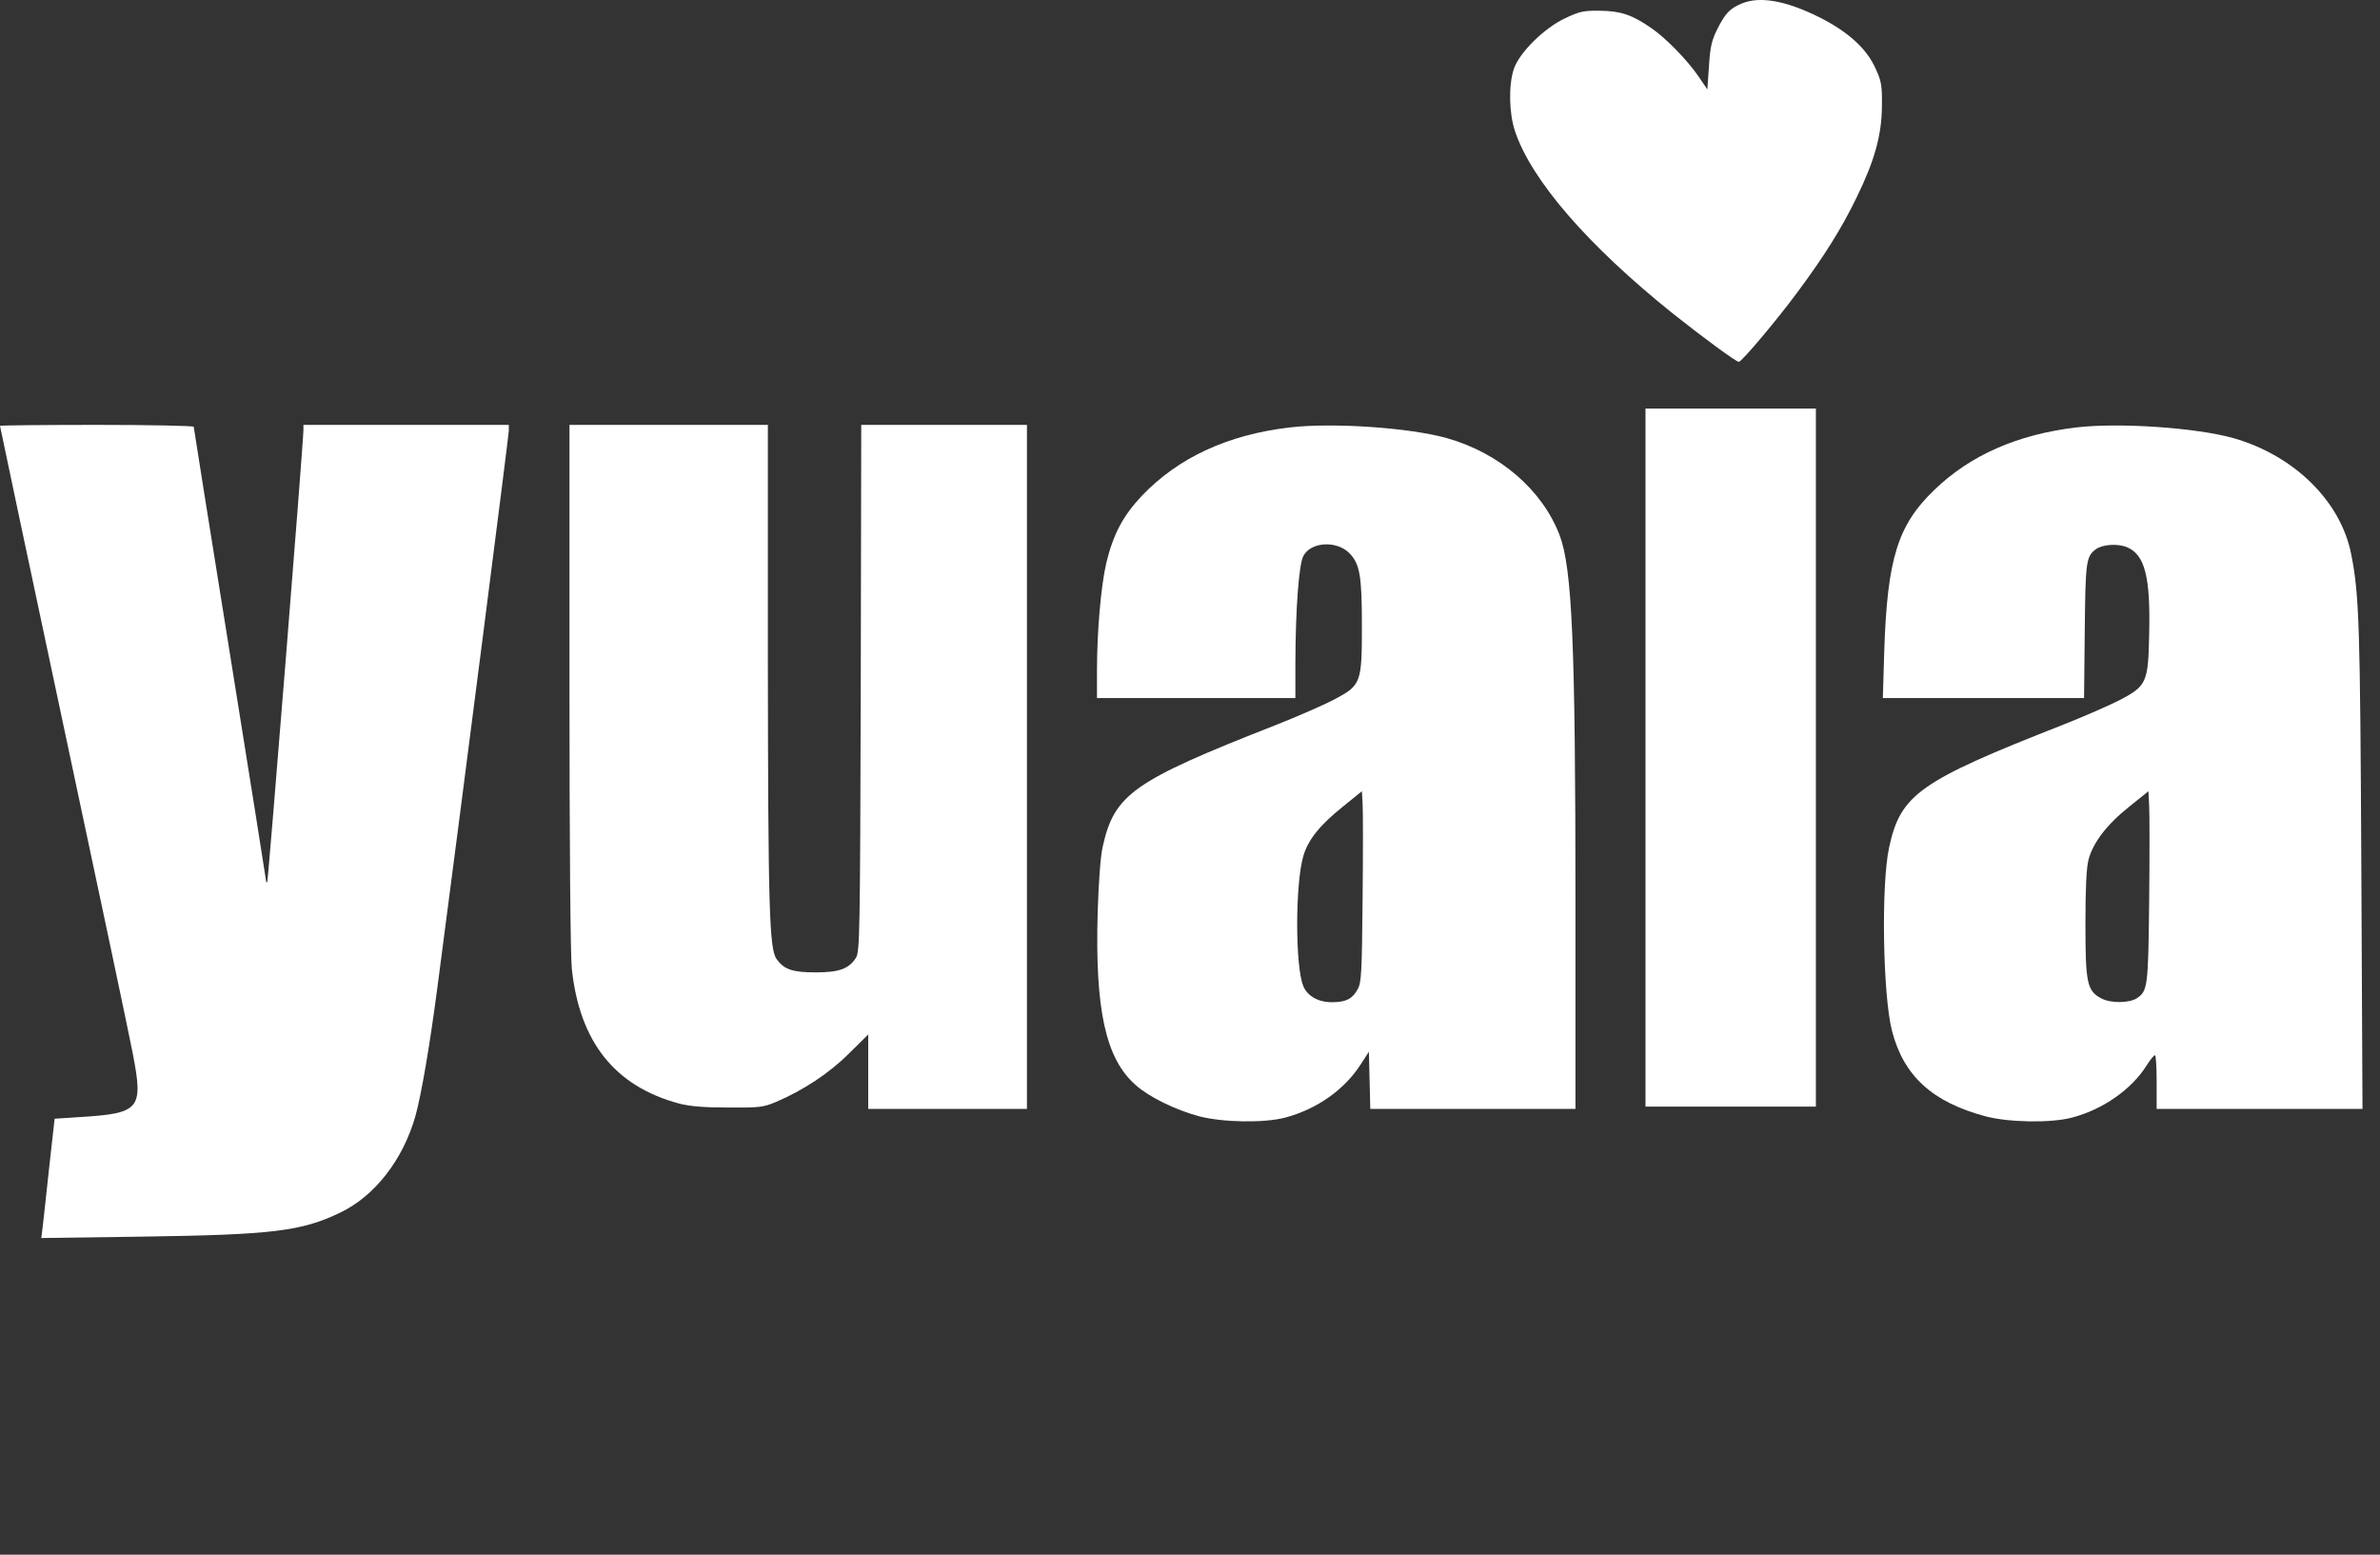
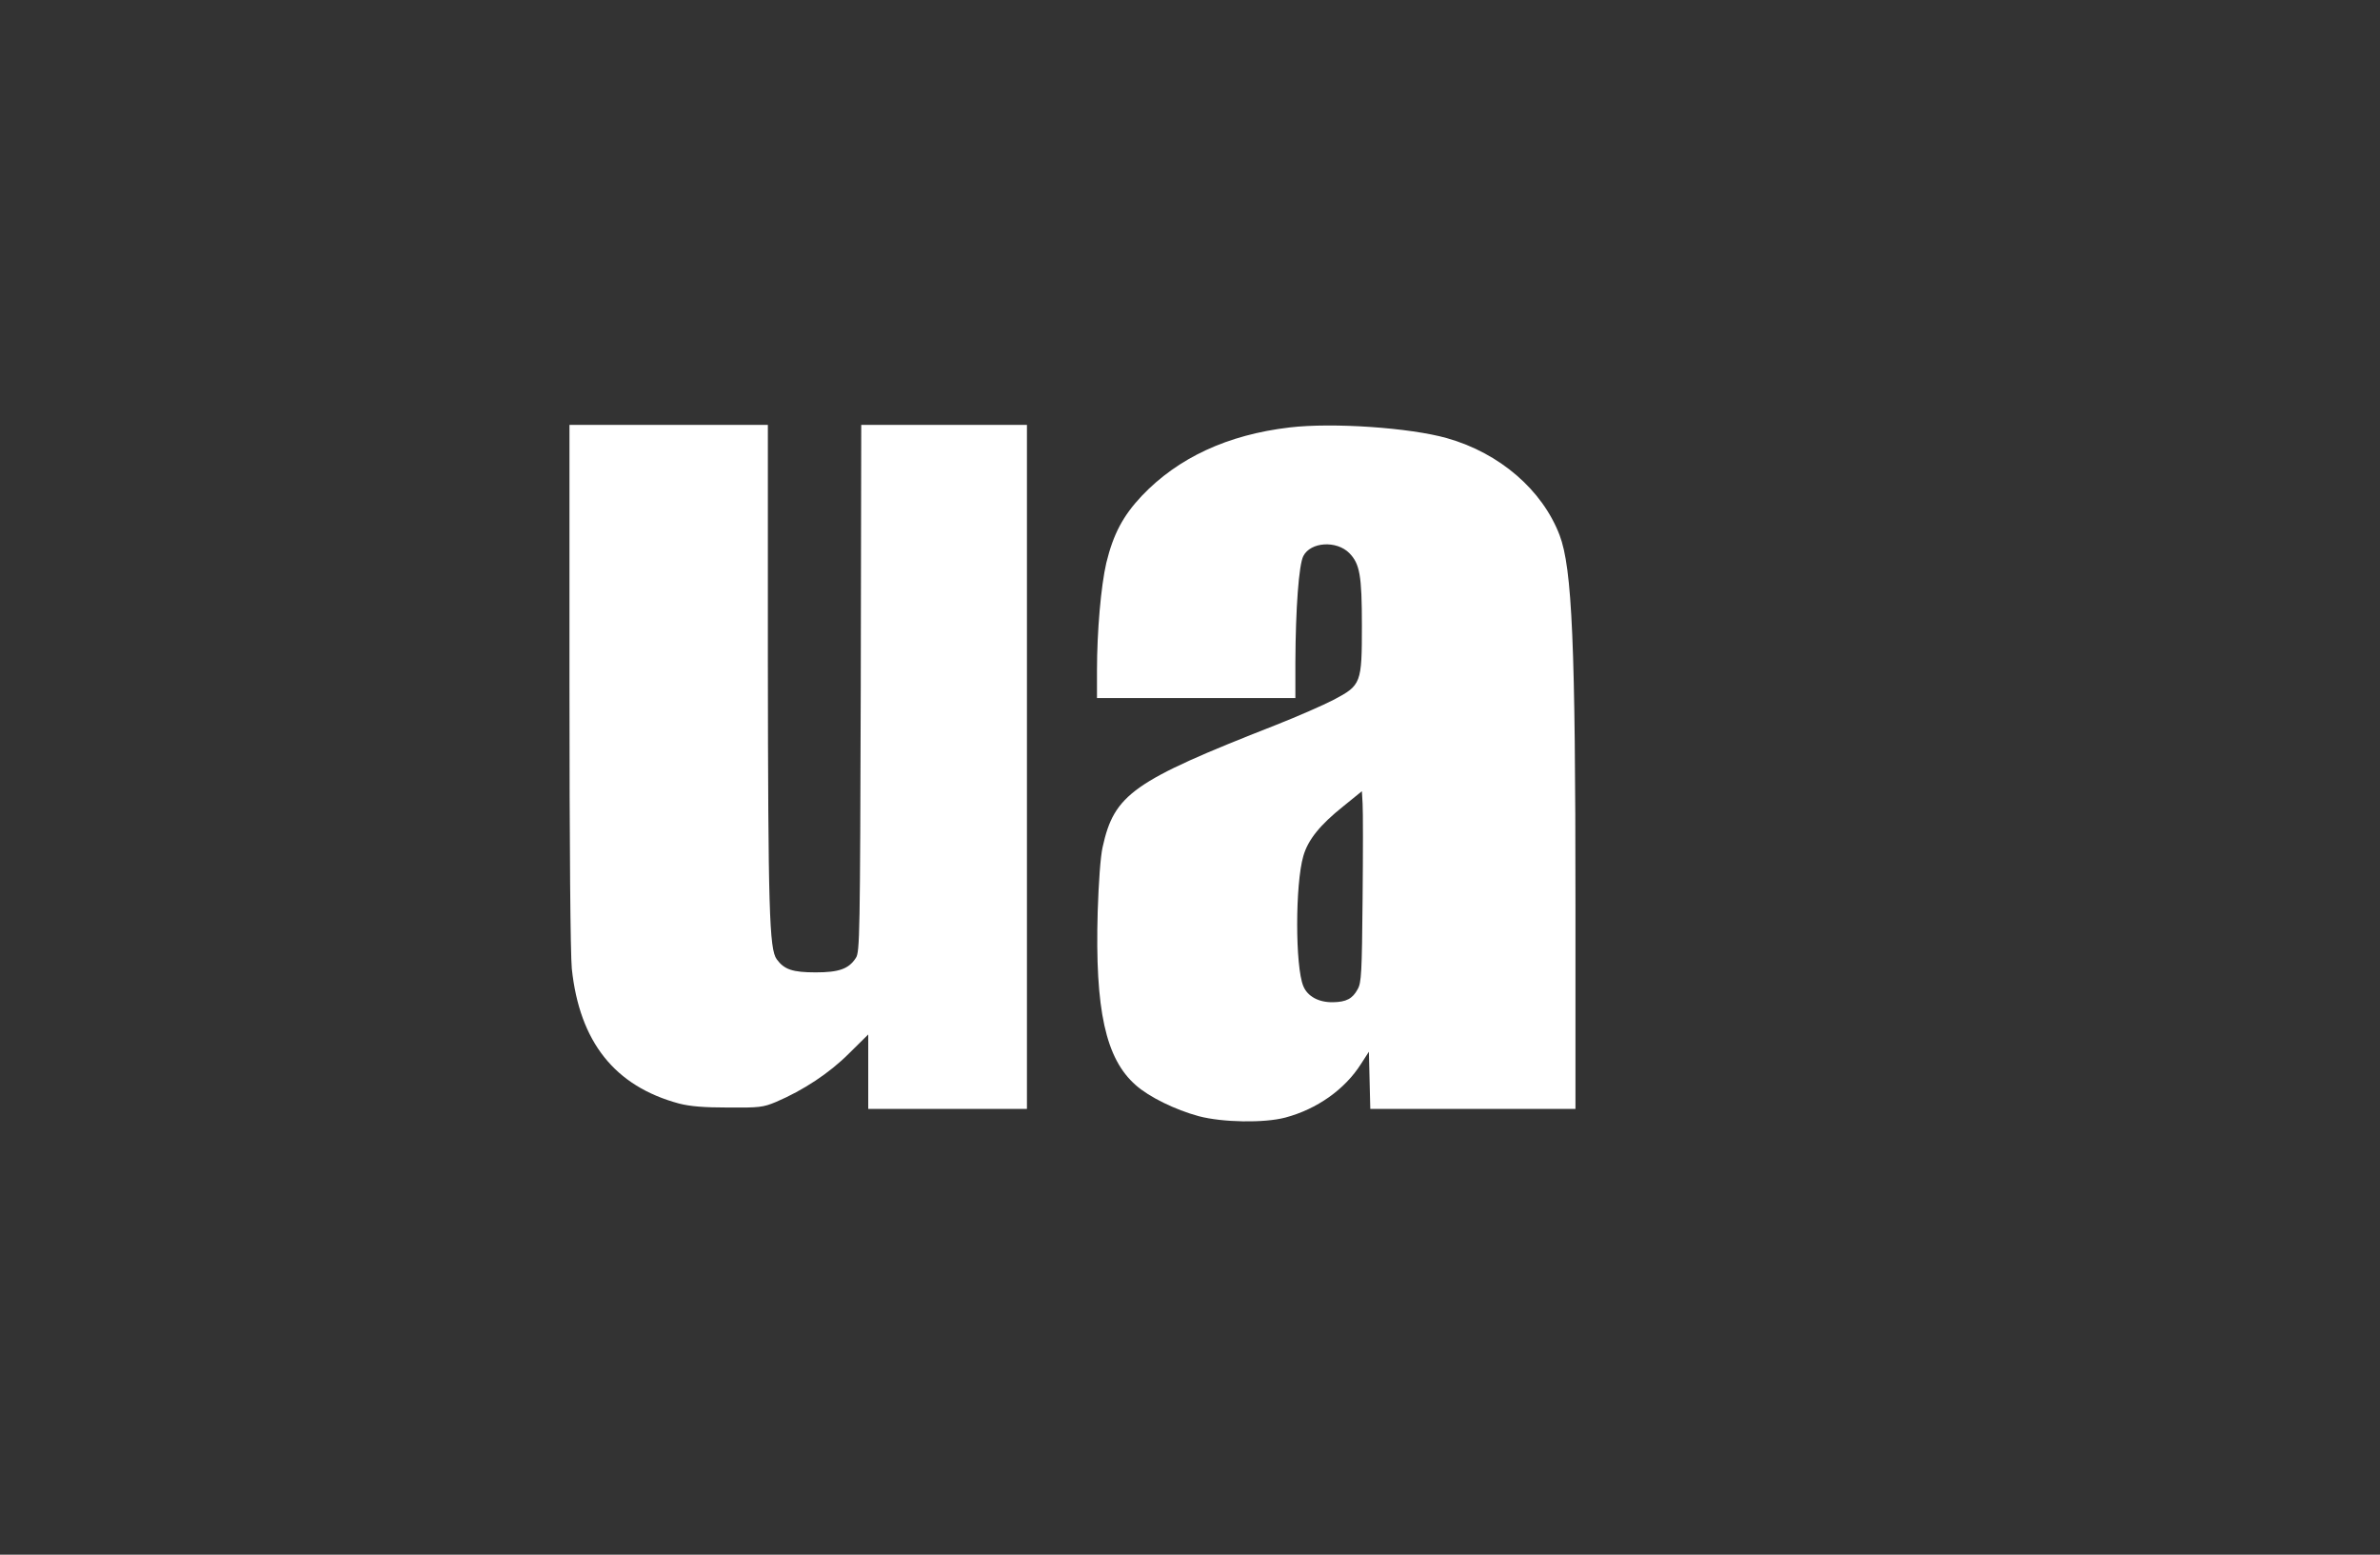
<svg xmlns="http://www.w3.org/2000/svg" width="98" height="64" viewBox="0 0 98 64" fill="none">
  <rect x="0" y="0" width="98" height="64" fill="#333333" stroke="none" />
  <g clip-path="url(#clip0_2043_3237)">
-     <path d="M71.696 0.154C71.225 0.356 71.042 0.548 70.716 1.192C70.485 1.653 70.418 1.922 70.37 2.72L70.302 3.681L69.937 3.143C69.476 2.47 68.582 1.557 68.005 1.163C67.208 0.605 66.727 0.452 65.881 0.442C65.209 0.432 65.036 0.471 64.45 0.75C63.584 1.153 62.566 2.162 62.335 2.835C62.114 3.498 62.133 4.661 62.383 5.401C63.056 7.419 65.382 10.101 68.87 12.898C70.091 13.868 71.484 14.896 71.6 14.896C71.715 14.896 73.166 13.176 74.031 12.004C75.136 10.514 75.838 9.39 76.453 8.121C77.193 6.602 77.481 5.565 77.491 4.373C77.501 3.508 77.472 3.344 77.222 2.806C76.857 1.999 76.117 1.326 74.954 0.73C73.531 0.019 72.455 -0.173 71.696 0.154Z" fill="white" />
-     <path d="M67.756 31.187V45.555H71.264H74.772V31.187V16.819H71.264H67.756V31.187Z" fill="white" />
-     <path d="M0 17.53C0 17.559 1.182 23.142 2.633 29.956C4.085 36.761 5.363 42.806 5.468 43.373C5.911 45.67 5.766 45.833 3.268 45.987L2.249 46.054L2.028 48.034C1.913 49.13 1.788 50.235 1.759 50.495L1.701 50.965L5.824 50.908C11.245 50.831 12.407 50.687 14.012 49.918C15.435 49.236 16.598 47.736 17.107 45.939C17.357 45.026 17.693 43.056 18.01 40.653C19.077 32.542 20.951 17.914 20.951 17.732V17.491H16.723H12.494V17.703C12.494 18.212 11.043 36.271 11.004 36.309C10.975 36.338 10.956 36.319 10.956 36.261C10.956 36.213 10.283 32.004 9.467 26.91C8.65 21.816 7.977 17.616 7.977 17.568C7.977 17.53 6.18 17.491 3.988 17.491C1.797 17.491 0 17.511 0 17.53Z" fill="white" />
    <path d="M23.449 28.198C23.449 34.916 23.488 39.269 23.545 39.875C23.863 42.892 25.314 44.718 27.966 45.43C28.418 45.545 28.975 45.593 29.985 45.593C31.263 45.603 31.426 45.584 31.955 45.362C33.079 44.882 34.146 44.18 34.953 43.373L35.751 42.585V44.123V45.651H39.019H42.286V31.571V17.491H38.874H35.463L35.443 28.332C35.414 38.491 35.405 39.192 35.242 39.433C34.953 39.884 34.55 40.029 33.589 40.029C32.637 40.029 32.291 39.913 31.983 39.49C31.676 39.077 31.628 37.434 31.618 27.169V17.491H27.534H23.449V28.198Z" fill="white" />
    <path d="M53.099 17.597C50.552 17.895 48.505 18.846 47.015 20.413C46.237 21.239 45.843 21.989 45.554 23.171C45.333 24.123 45.17 25.997 45.17 27.592V28.736H49.255H53.339V27.265C53.349 25.026 53.483 23.248 53.666 22.892C53.964 22.306 55.031 22.239 55.559 22.768C55.992 23.21 56.078 23.681 56.078 25.756C56.078 28.13 56.049 28.207 54.925 28.803C54.502 29.024 53.425 29.495 52.522 29.851C46.64 32.157 45.881 32.695 45.401 34.877C45.314 35.252 45.237 36.338 45.199 37.53C45.083 41.576 45.526 43.584 46.765 44.67C47.313 45.16 48.399 45.689 49.36 45.949C50.34 46.208 52.051 46.237 52.926 46.006C54.223 45.66 55.377 44.853 56.049 43.786L56.366 43.296L56.395 44.478L56.424 45.651H60.643H64.872V37.212C64.872 26.535 64.737 23.392 64.218 22.028C63.507 20.173 61.758 18.654 59.586 18.039C58.067 17.607 54.867 17.386 53.099 17.597ZM56.107 37.001C56.078 40.038 56.059 40.451 55.905 40.72C55.694 41.114 55.434 41.249 54.886 41.258C54.3 41.268 53.839 41.018 53.666 40.595C53.329 39.788 53.329 36.405 53.666 35.242C53.858 34.569 54.358 33.954 55.309 33.195L56.078 32.571L56.107 33.08C56.126 33.359 56.126 35.127 56.107 37.001Z" fill="white" />
-     <path d="M85.487 17.597C83.065 17.886 81.124 18.741 79.644 20.173C78.144 21.614 77.712 22.998 77.587 26.785L77.529 28.736H81.671H85.814L85.843 25.968C85.871 23.114 85.9 22.912 86.294 22.614C86.563 22.412 87.198 22.364 87.582 22.527C88.322 22.835 88.553 23.758 88.495 26.122C88.457 28.082 88.389 28.236 87.313 28.803C86.89 29.024 85.814 29.495 84.91 29.851C79.029 32.157 78.26 32.705 77.789 34.877C77.452 36.415 77.529 40.961 77.904 42.431C78.385 44.296 79.567 45.372 81.768 45.958C82.729 46.208 84.449 46.237 85.324 46.006C86.592 45.67 87.765 44.853 88.389 43.863C88.534 43.632 88.687 43.44 88.735 43.44C88.774 43.44 88.803 43.94 88.803 44.545V45.651H93.041H97.279L97.231 35.723C97.183 25.785 97.145 24.488 96.818 22.835C96.395 20.644 94.483 18.76 91.974 18.039C90.456 17.607 87.255 17.386 85.487 17.597ZM88.495 37.097C88.457 40.615 88.437 40.797 87.986 41.095C87.669 41.297 86.919 41.307 86.534 41.105C85.939 40.797 85.871 40.48 85.871 38.058C85.871 36.559 85.91 35.742 85.996 35.396C86.179 34.694 86.746 33.945 87.678 33.205L88.466 32.571L88.495 33.176C88.514 33.512 88.514 35.271 88.495 37.097Z" fill="white" />
  </g>
  <defs>
    <clipPath id="clip0_2043_3237">
      <rect width="97.26" height="63.334" fill="white" />
    </clipPath>
  </defs>
</svg>